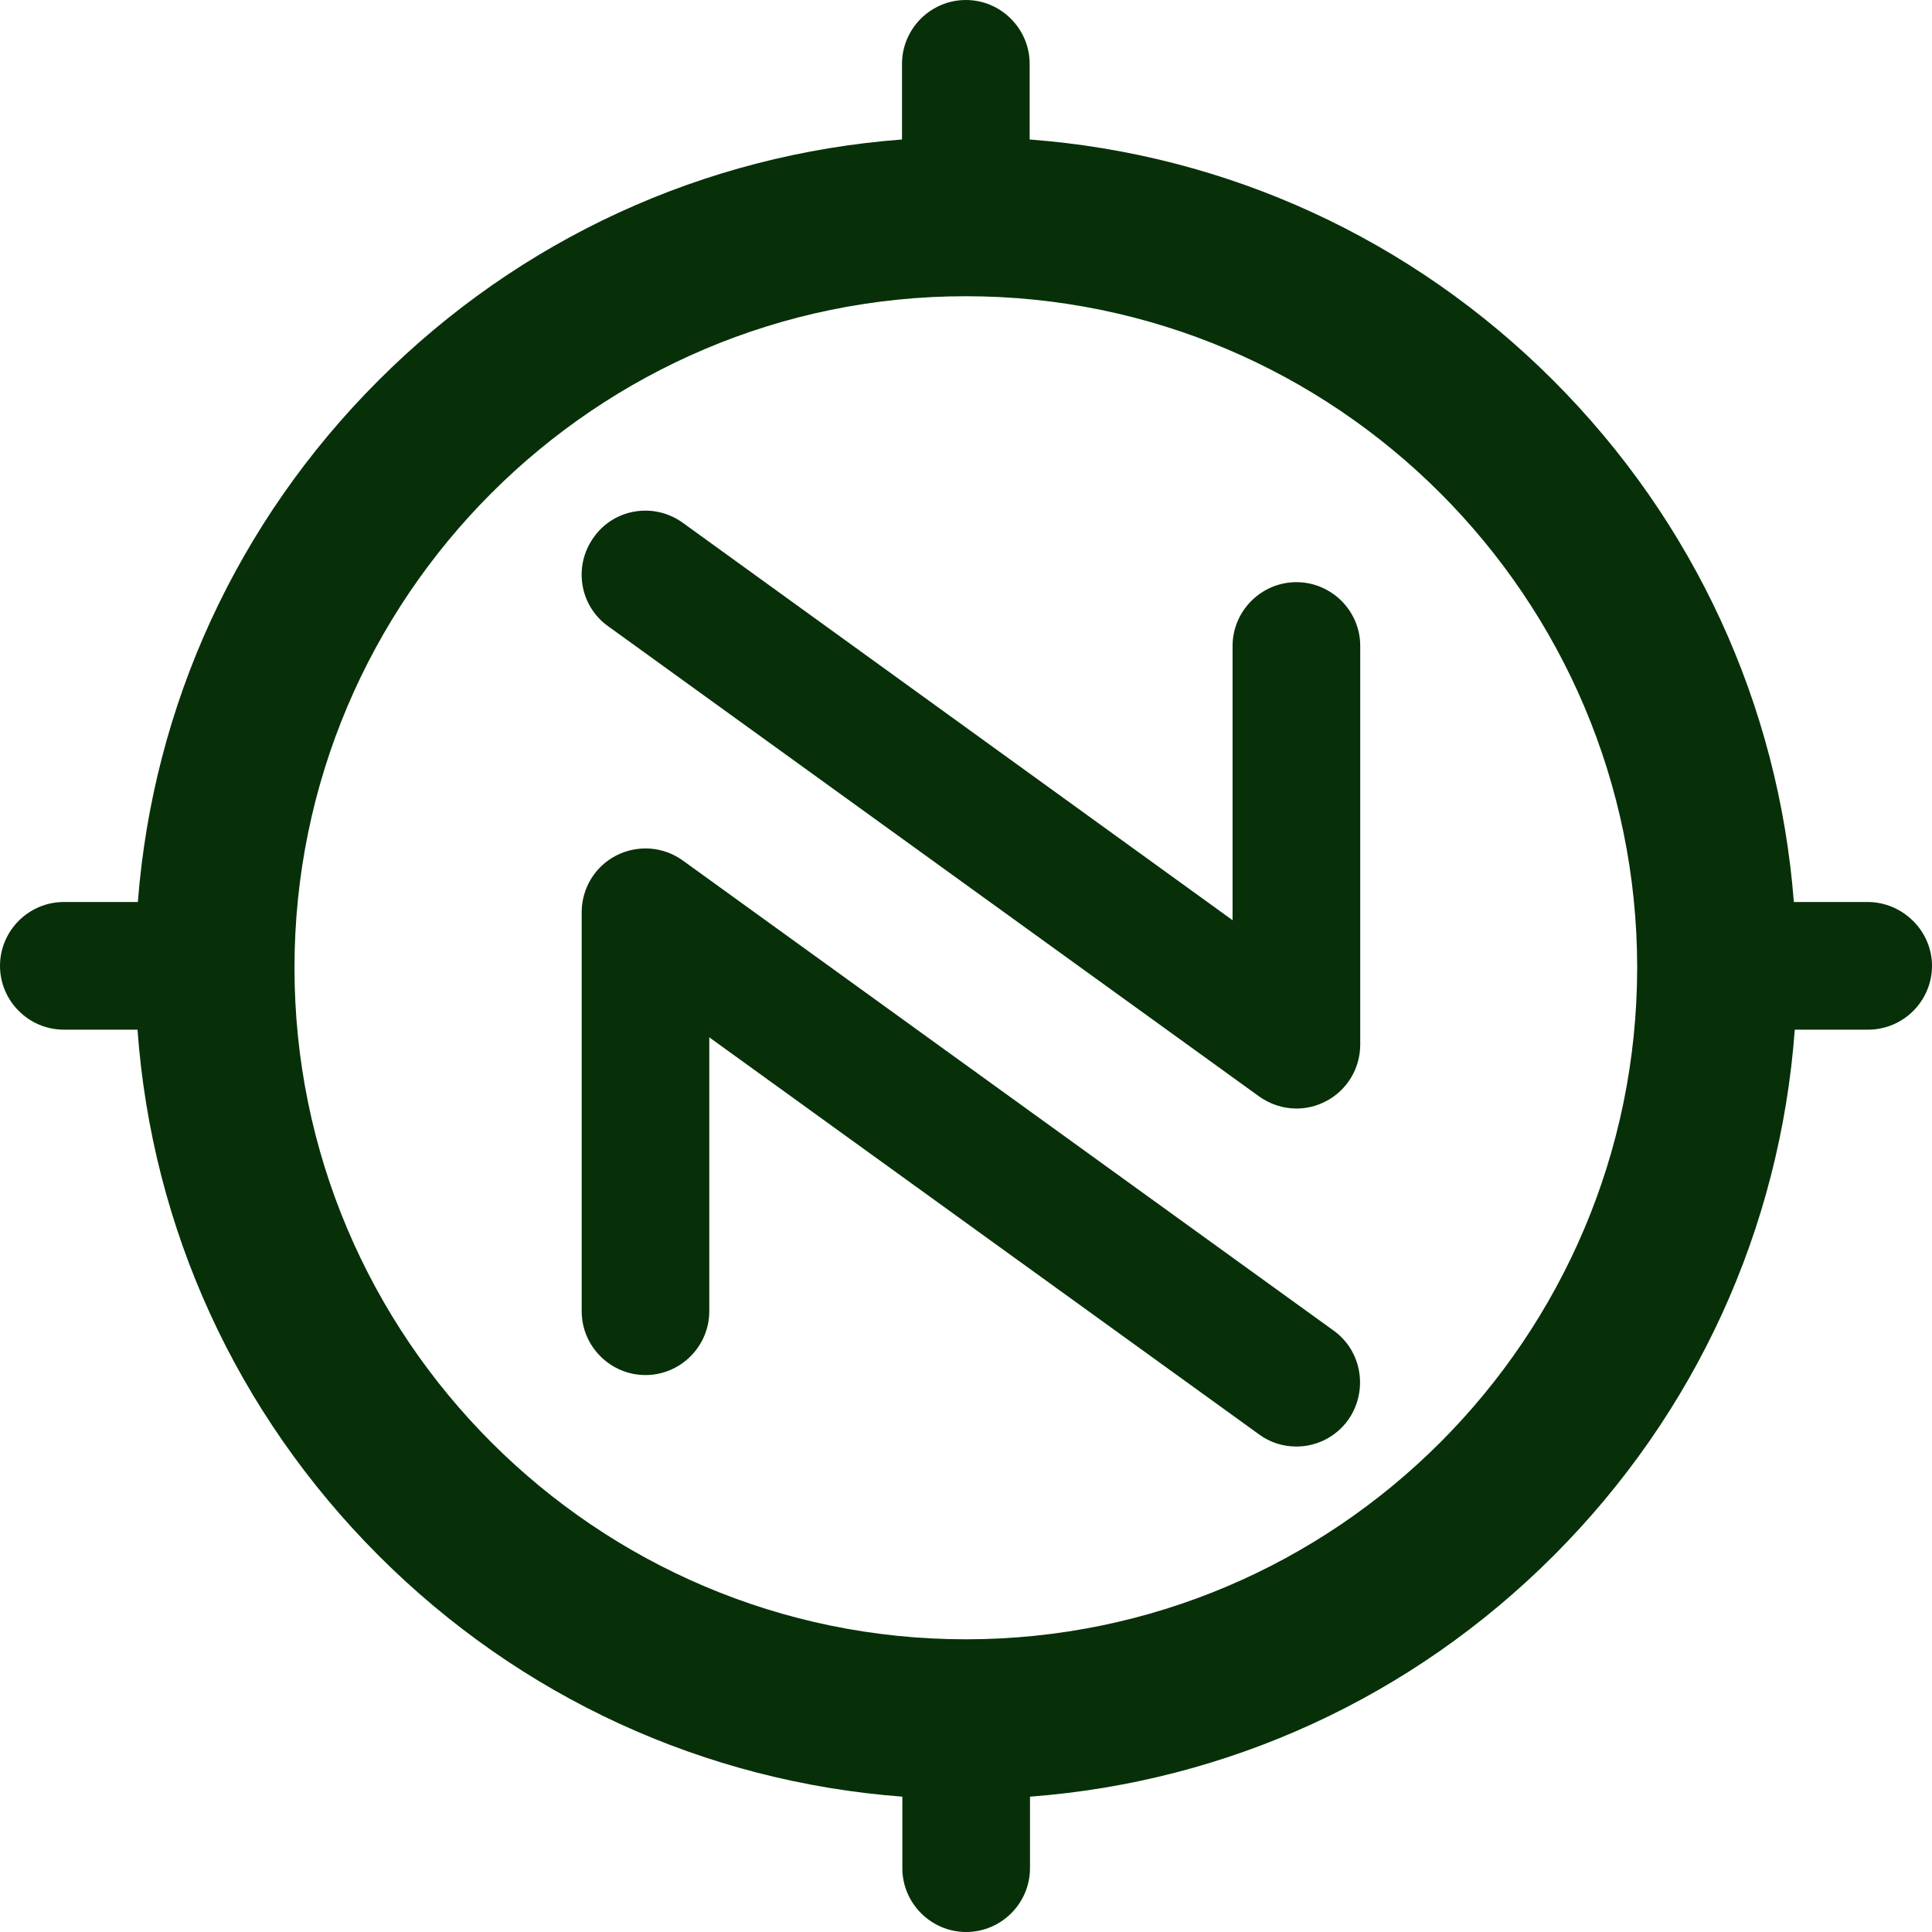
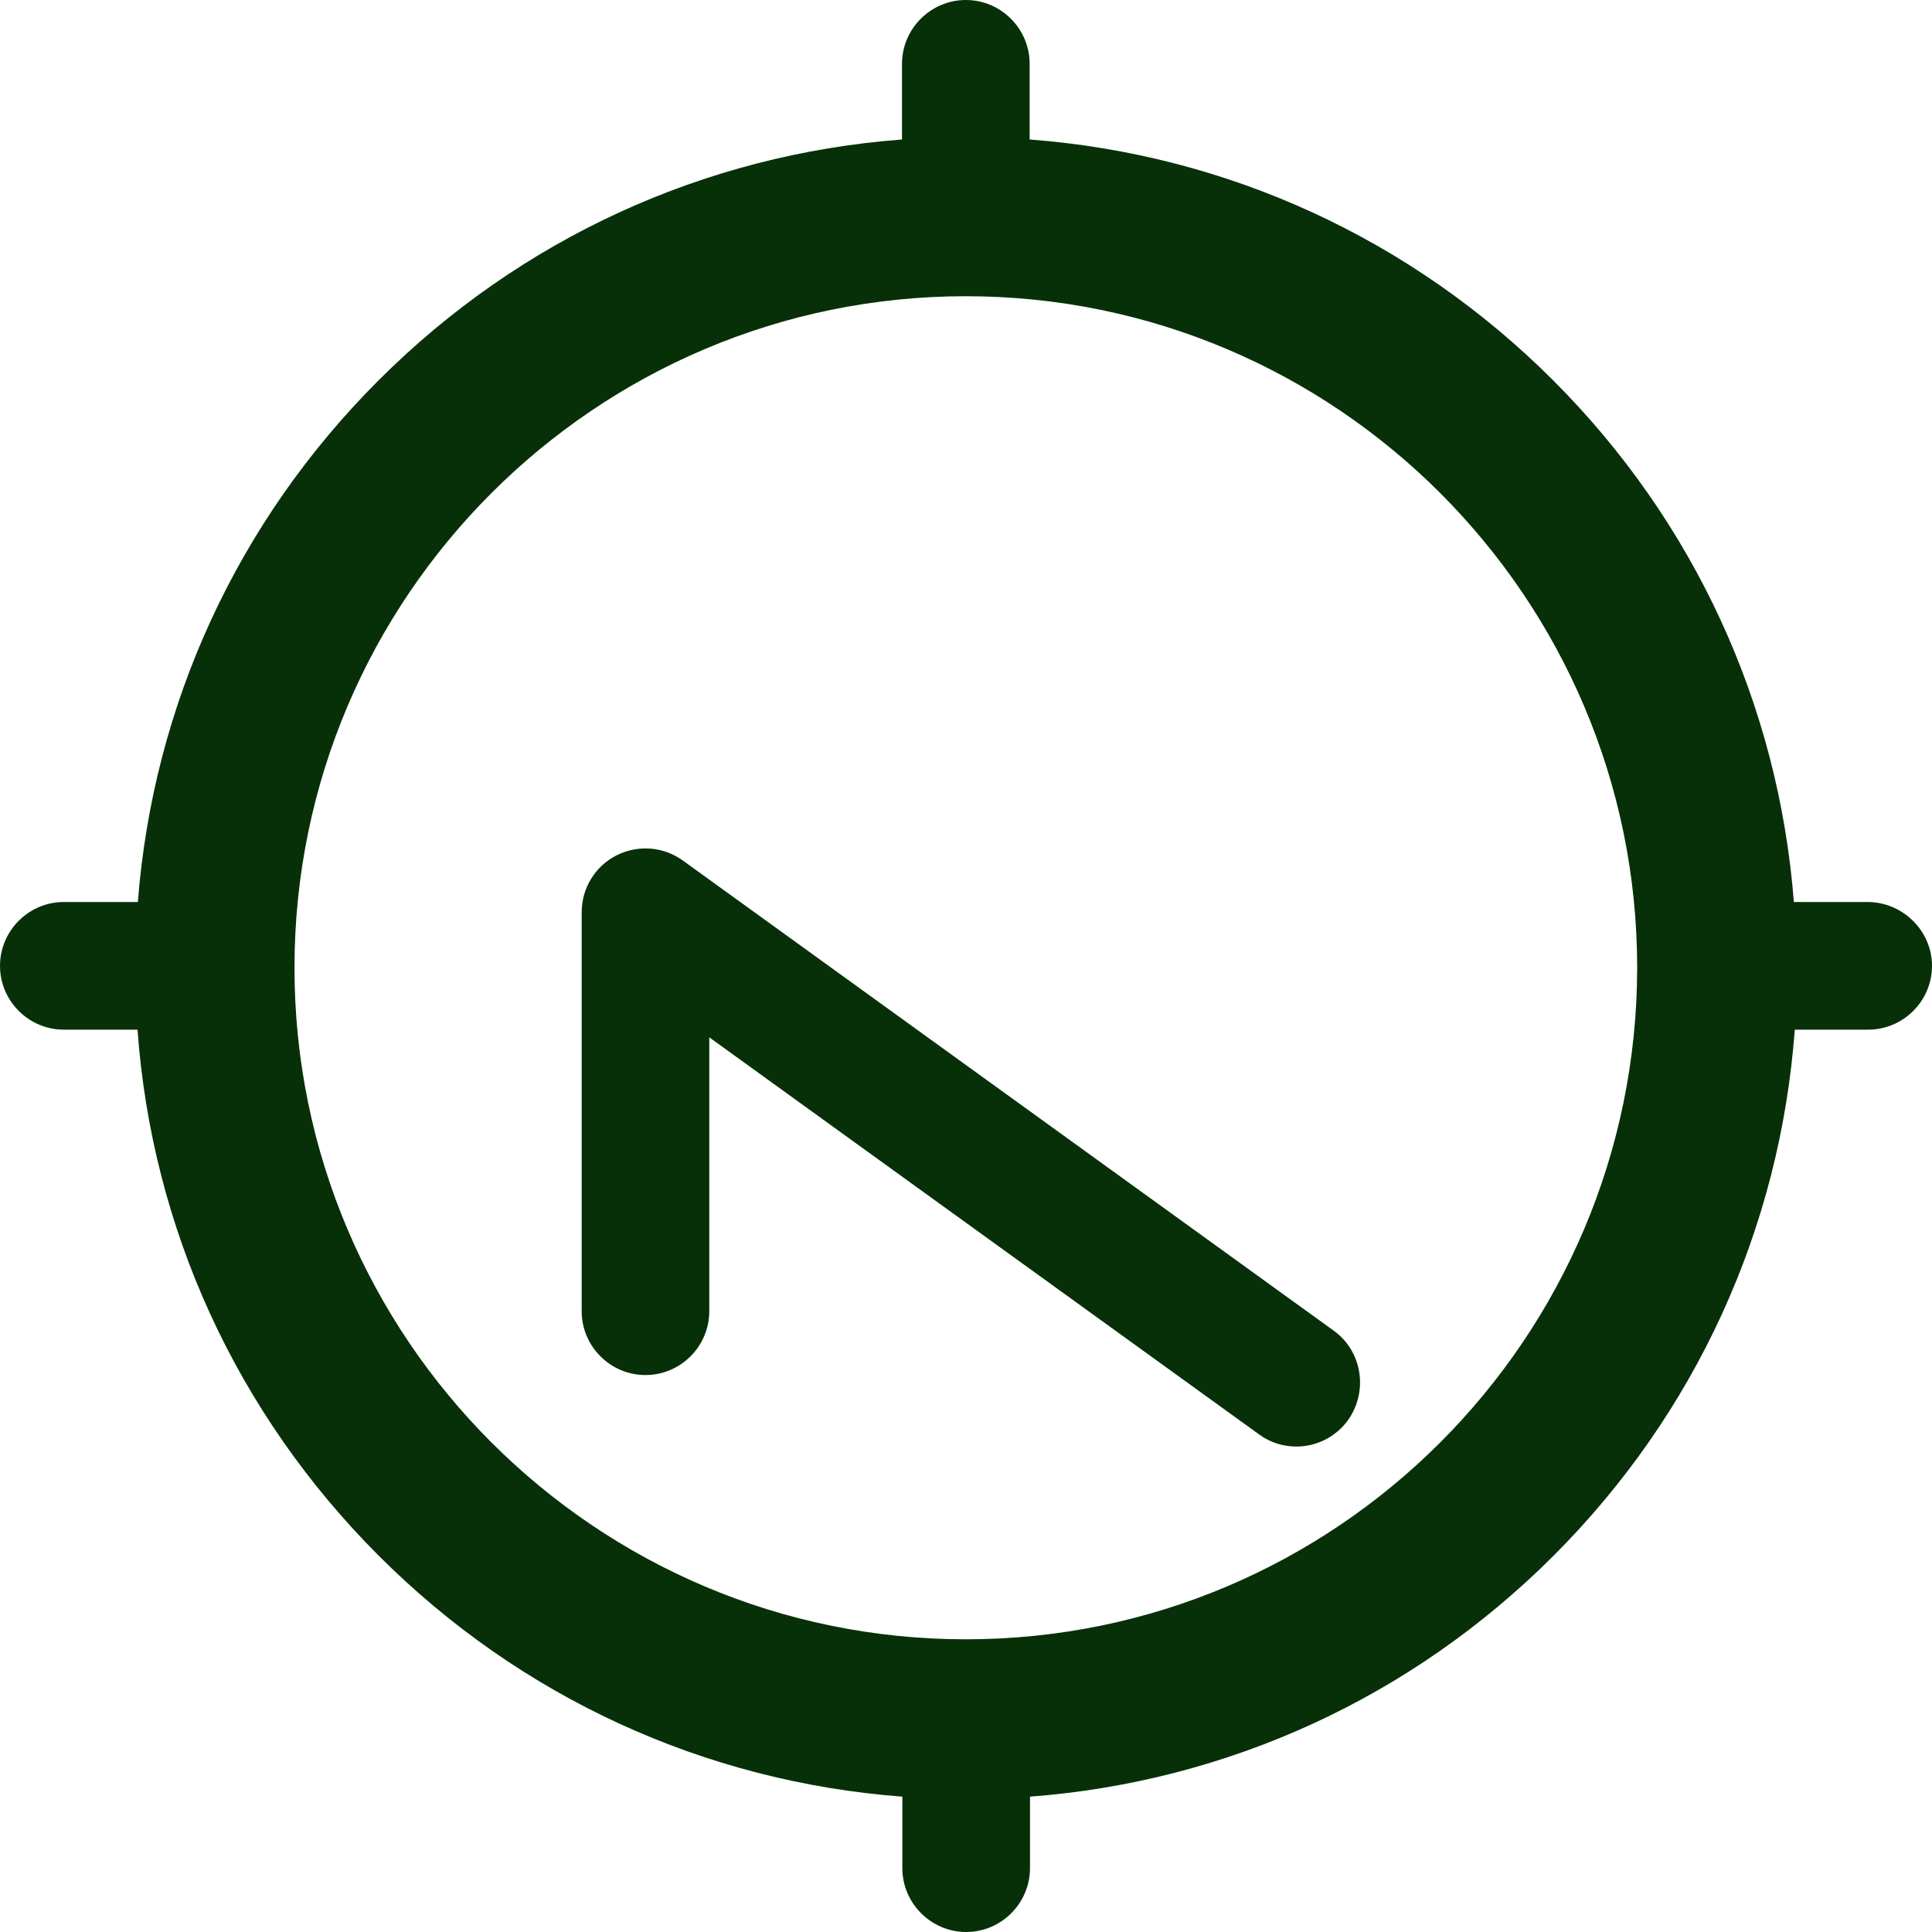
<svg xmlns="http://www.w3.org/2000/svg" width="40" height="40" viewBox="0 0 40 40" fill="none">
  <path d="M27.613 27.55L14.137 17.816C13.734 17.525 13.206 17.486 12.763 17.71C12.32 17.935 12.043 18.391 12.043 18.887V27.147C12.043 27.874 12.637 28.469 13.364 28.469C14.091 28.469 14.685 27.874 14.685 27.147V21.477L26.068 29.698C26.299 29.869 26.57 29.949 26.841 29.949C27.25 29.949 27.653 29.757 27.911 29.4C28.334 28.799 28.201 27.973 27.613 27.55Z" fill="#073009" />
-   <path d="M26.841 12.053C26.114 12.053 25.519 12.648 25.519 13.375V19.052L14.137 10.824C13.543 10.395 12.717 10.527 12.294 11.122C11.865 11.716 11.997 12.543 12.591 12.966L26.068 22.7C26.299 22.865 26.57 22.951 26.841 22.951C27.045 22.951 27.25 22.904 27.442 22.805C27.884 22.581 28.162 22.125 28.162 21.629V13.369C28.162 12.648 27.567 12.053 26.841 12.053Z" fill="#073009" />
  <path d="M38.666 18.675H37.14C36.822 14.591 35.078 10.798 32.159 7.877C29.225 4.943 25.414 3.198 21.318 2.888V1.322C21.318 0.595 20.723 0 19.997 0C19.27 0 18.675 0.595 18.675 1.322V2.888C14.58 3.198 10.768 4.943 7.835 7.877C4.908 10.805 3.171 14.598 2.854 18.675H1.321C0.595 18.675 0 19.27 0 19.997C0 20.724 0.595 21.318 1.321 21.318H2.847C3.145 25.435 4.895 29.262 7.841 32.209C10.775 35.143 14.586 36.888 18.682 37.198V38.678C18.682 39.405 19.277 40 20.003 40C20.73 40 21.325 39.405 21.325 38.678V37.198C25.42 36.888 29.232 35.143 32.165 32.209C35.111 29.262 36.855 25.435 37.159 21.318H38.679C39.405 21.318 40 20.724 40 19.997C40 19.27 39.392 18.675 38.666 18.675ZM19.997 33.94C12.334 33.94 6.097 27.702 6.097 20.036C6.097 12.371 12.334 6.133 19.997 6.133C27.66 6.133 33.896 12.371 33.896 20.036C33.889 27.709 27.66 33.94 19.997 33.94Z" fill="#073009" />
</svg>